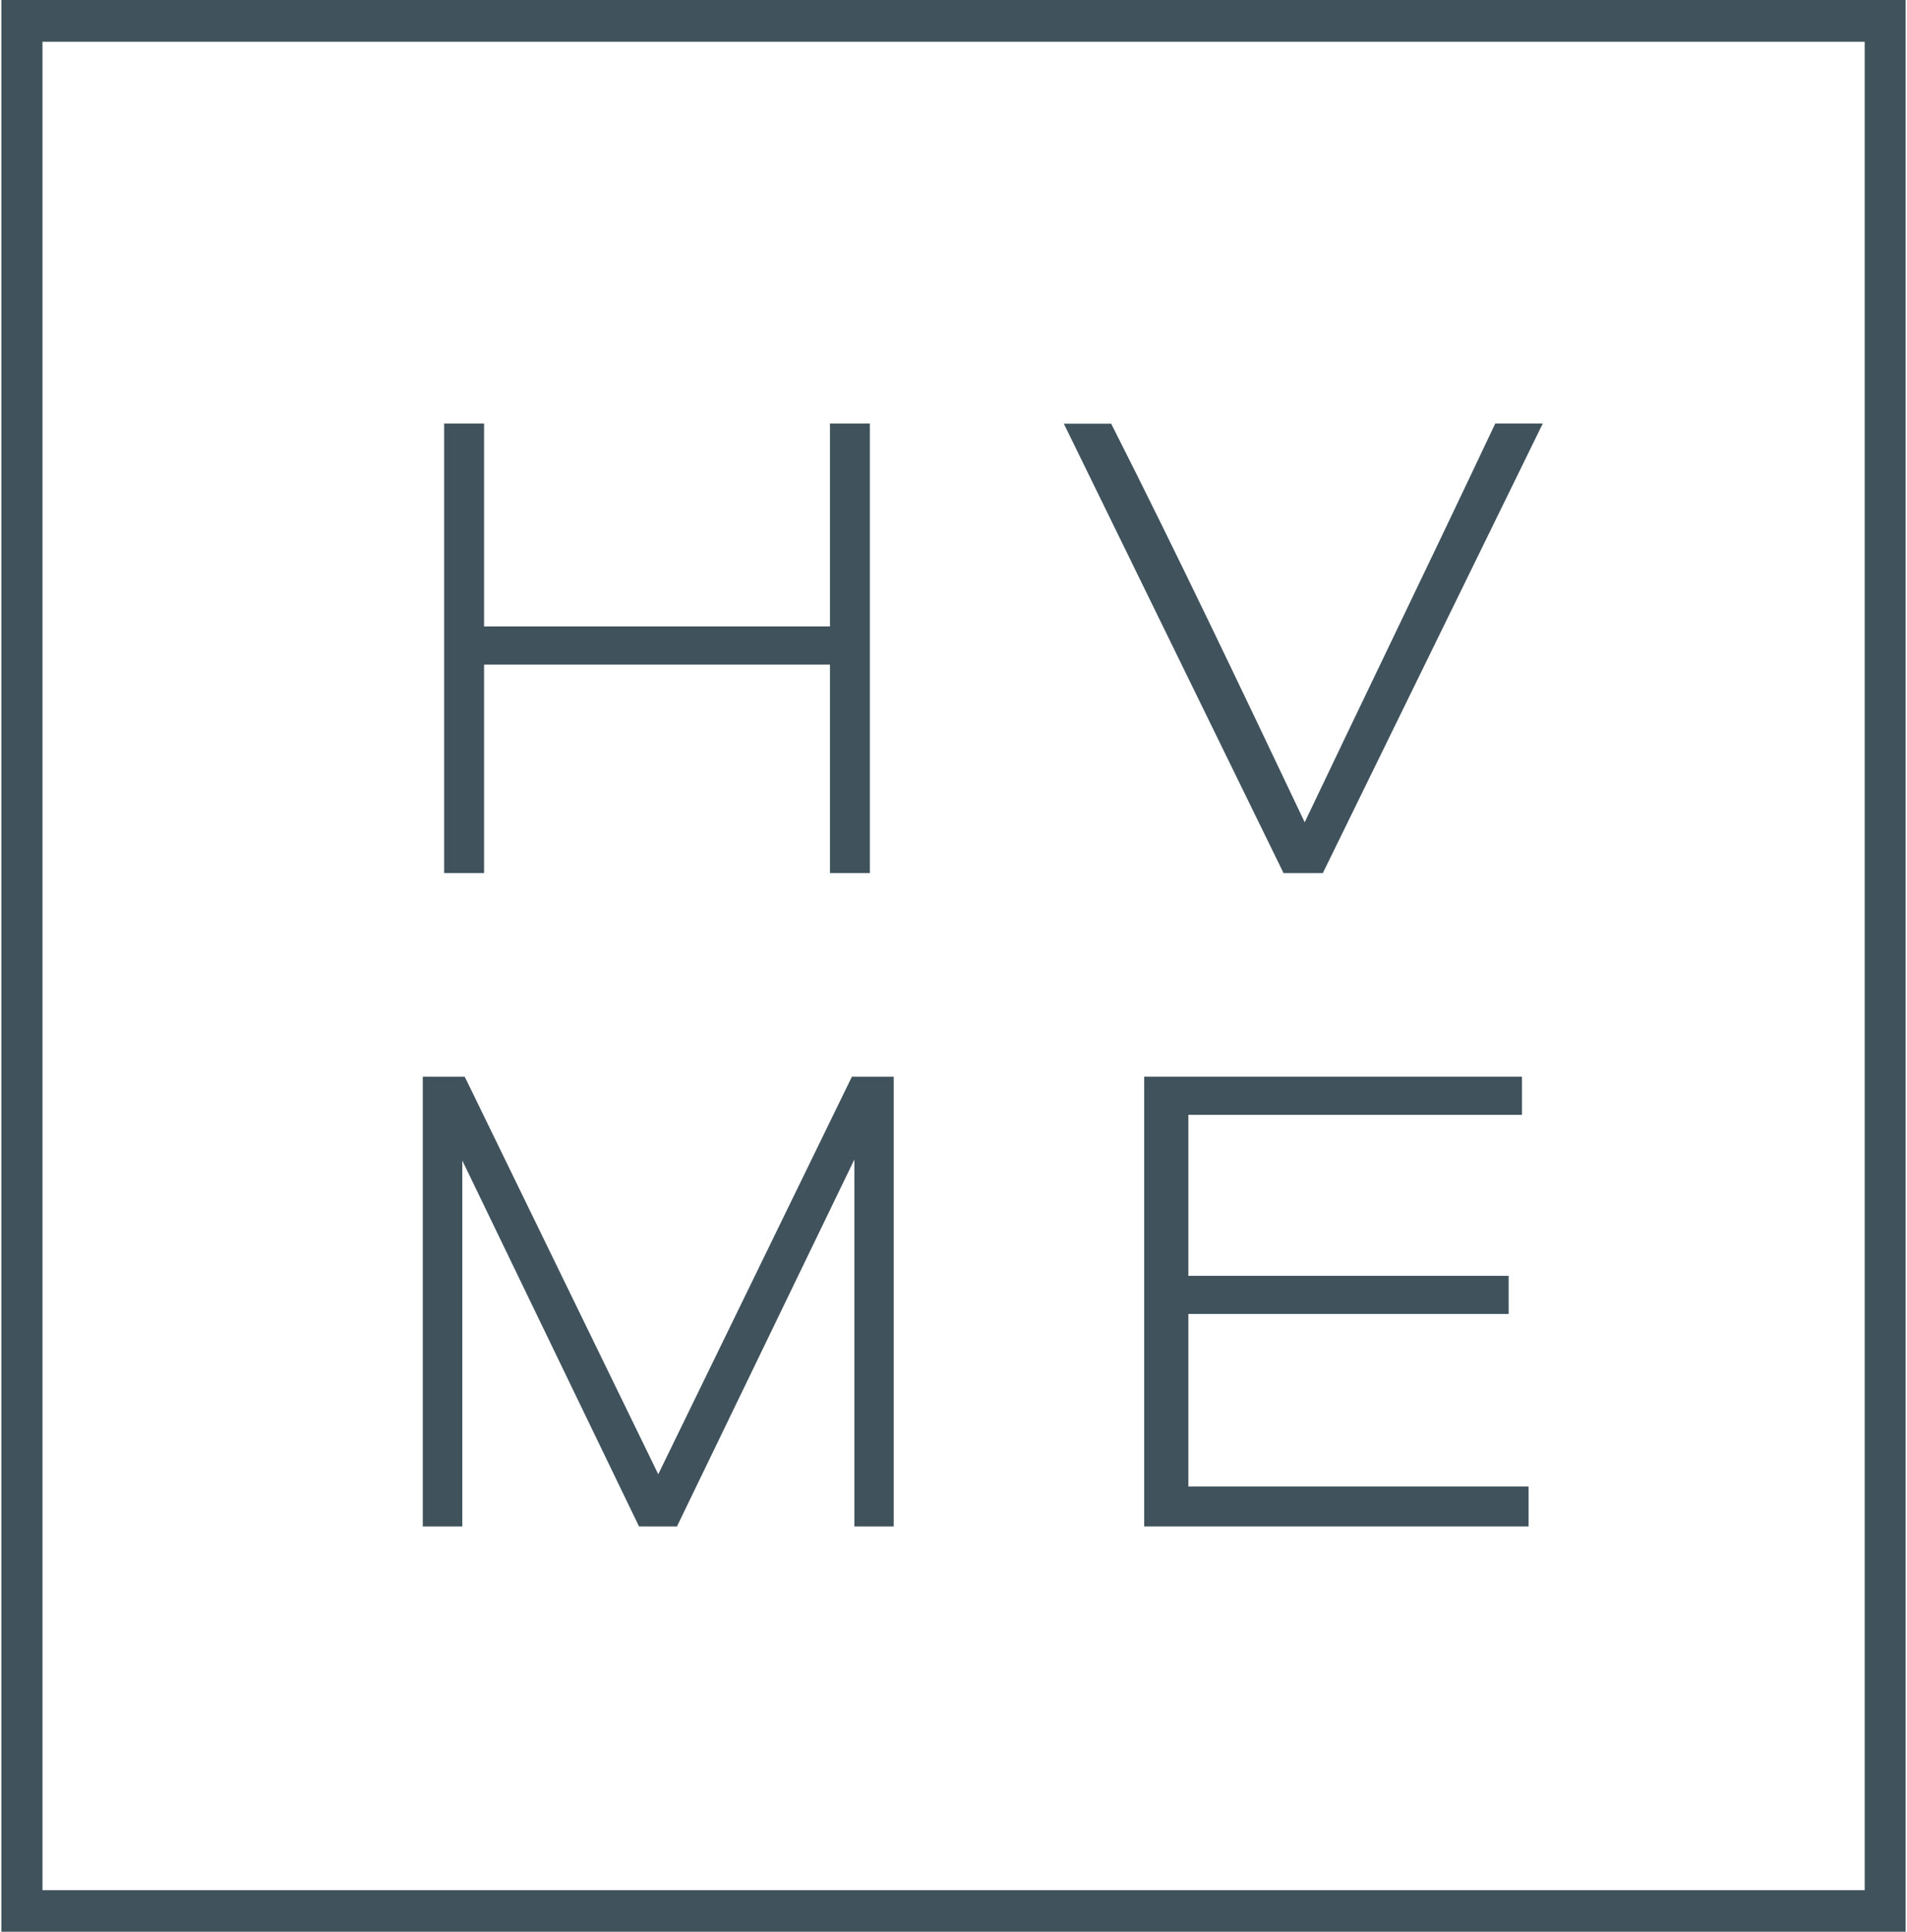
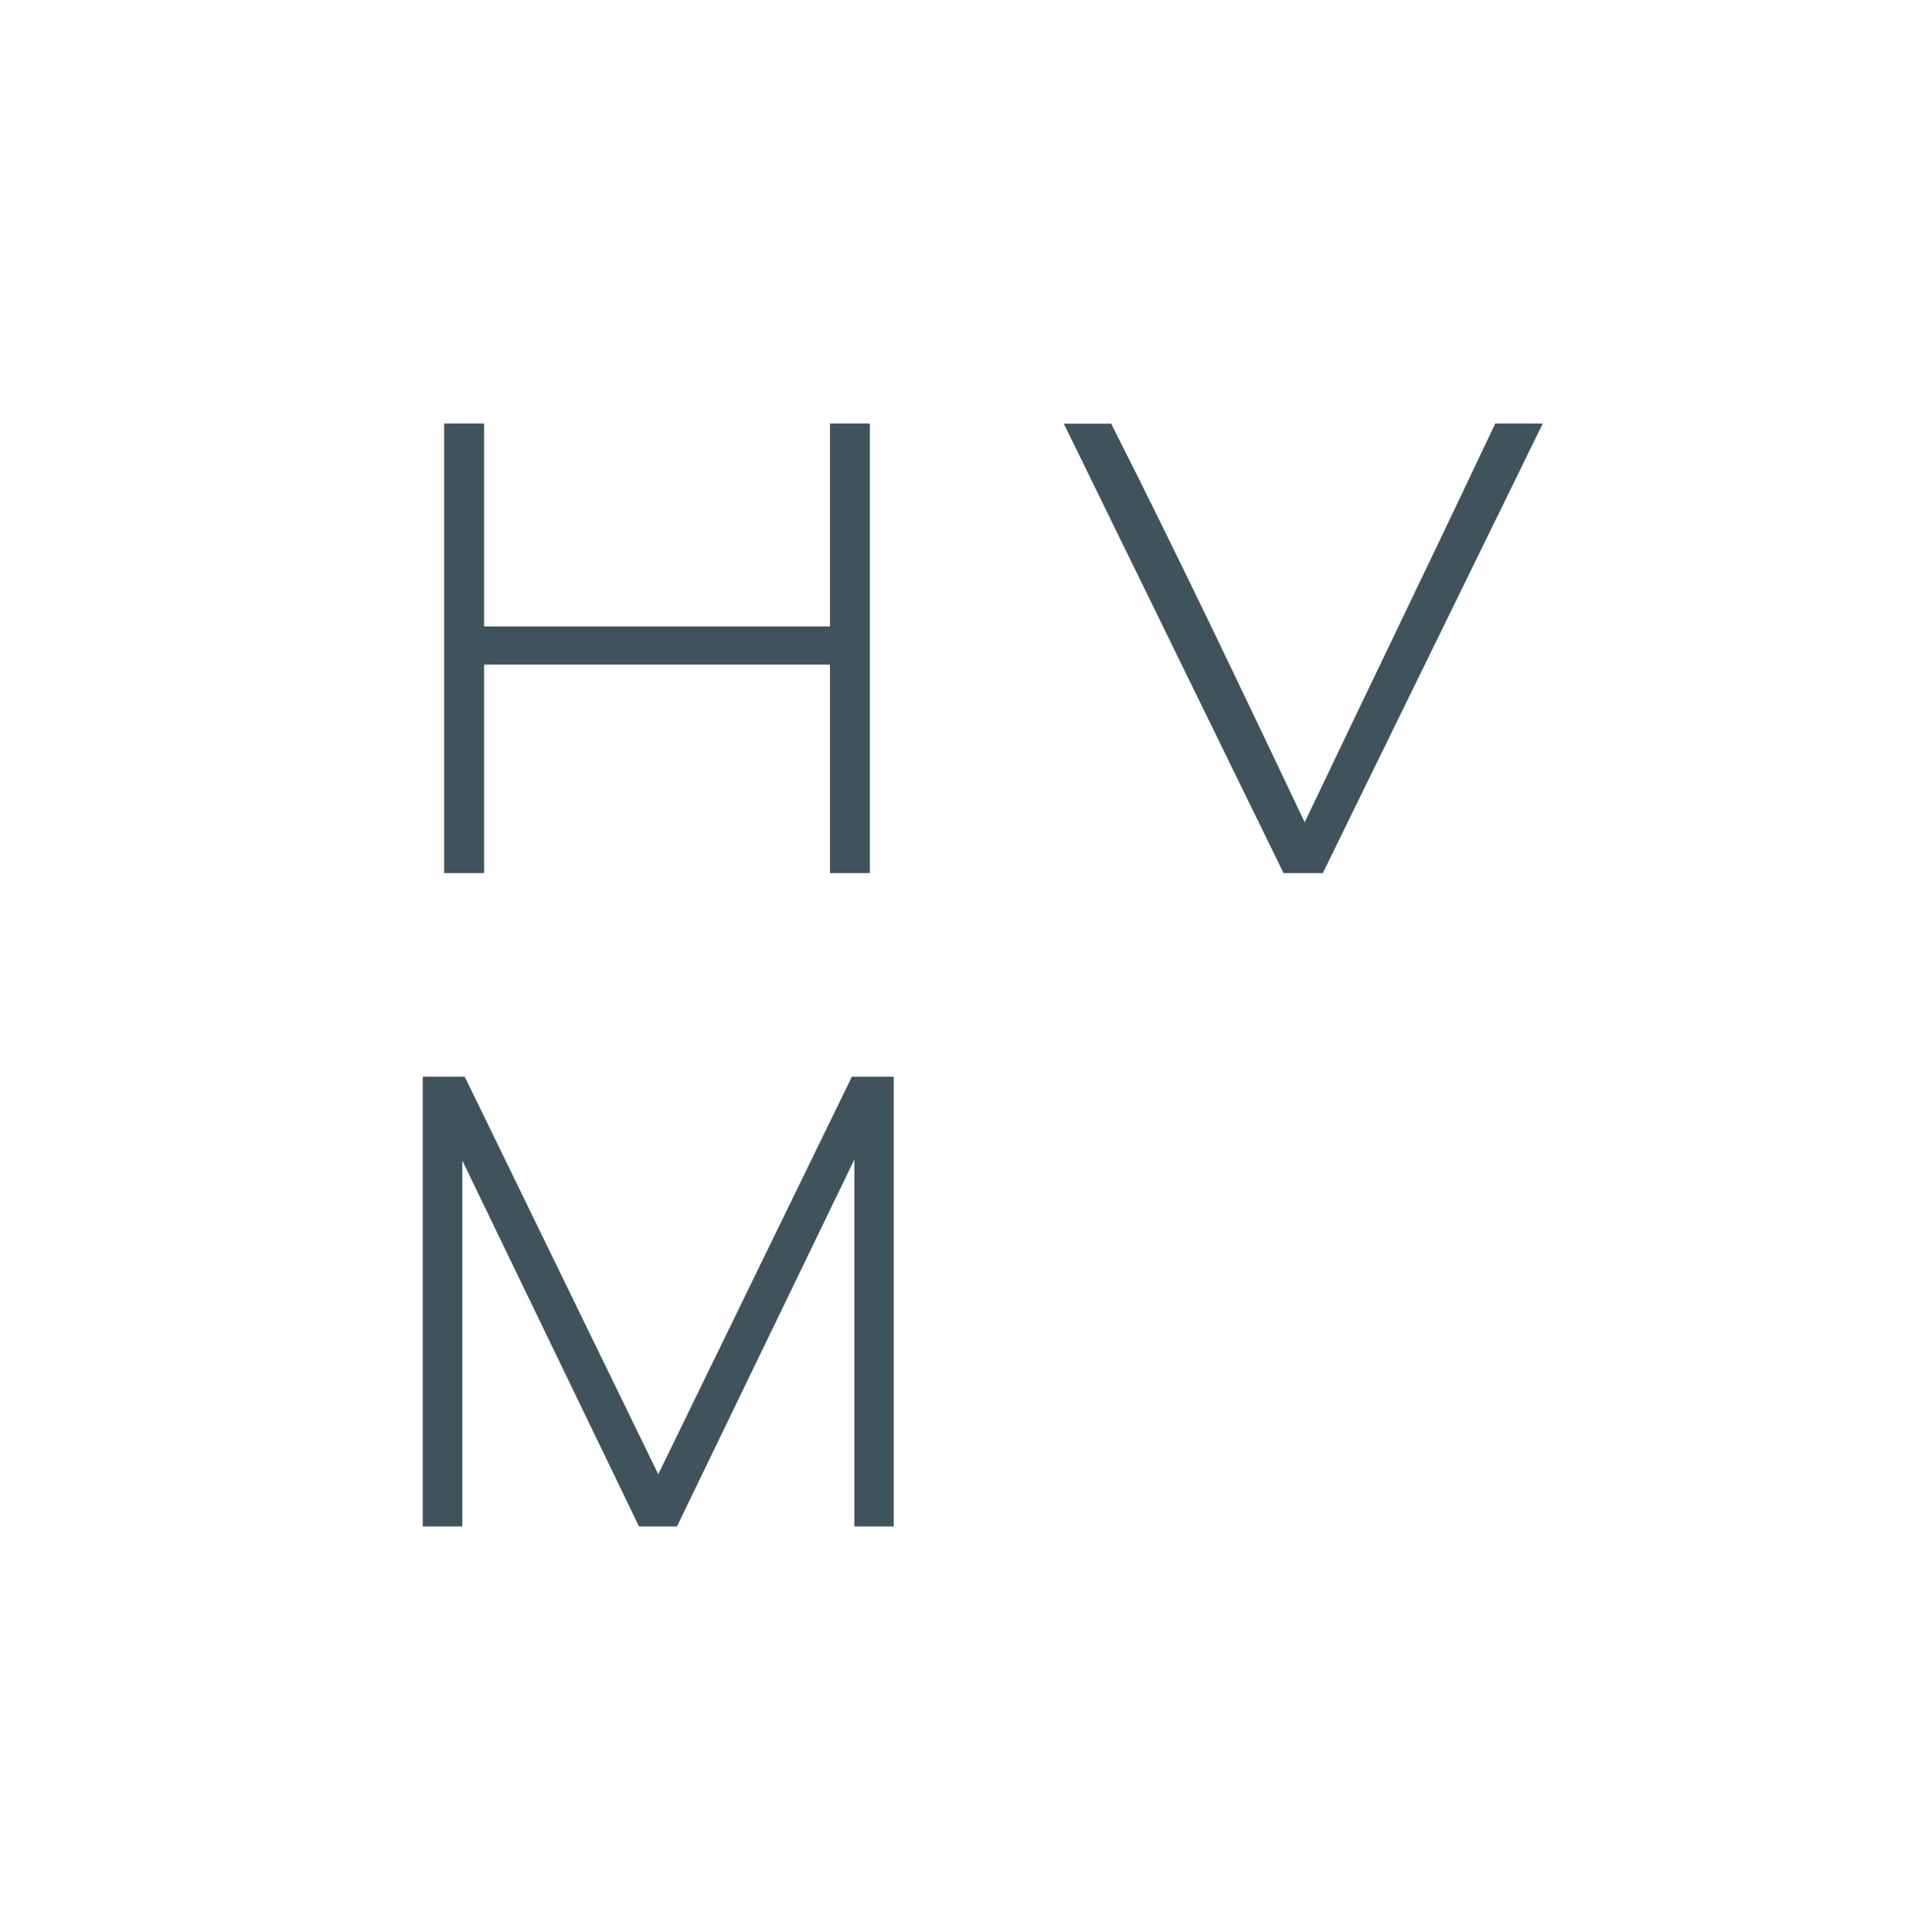
<svg xmlns="http://www.w3.org/2000/svg" width="79" height="80" viewBox="0 0 79 80" fill="none">
  <g id="logo/brandmark" clip-path="url(#clip0_4459_2646)">
    <path id="Vector" d="M20.053 27.522H34.383V36.158H36.036V17.54H34.383V25.943H20.053V17.54H18.4V36.158H20.053V27.522Z" fill="#40535D" />
    <path id="Vector_2" d="M27.269 61.053L19.322 44.733L19.248 44.591H17.514V63.216H19.152V48.063L26.472 63.216H28.044L35.394 48.018V63.216H37.024V44.591H35.29L27.269 61.053Z" fill="#40535D" />
-     <path id="Vector_3" d="M49.229 61.562V54.416H62.497V52.837H49.229V46.17H63.05V44.591H47.399V63.216H63.323V61.562H49.229Z" fill="#40535D" />
    <path id="Vector_4" d="M53.177 36.158H54.8L63.714 17.944L63.913 17.54H61.943L61.869 17.697C60.364 20.877 58.881 23.975 57.442 26.968C56.343 29.258 55.206 31.623 54.048 34.055L54.011 33.973C51.318 28.308 48.772 22.958 46.108 17.697L46.034 17.547H44.071L53.103 36.015L53.177 36.172V36.158Z" fill="#40535D" />
-     <path id="Vector_5" d="M0.056 0V80H78.944V0H0.056ZM1.76 78.279V1.729H77.247V78.279H1.76Z" fill="#40535D" />
  </g>
  <defs>
    <clipPath id="clip0_4459_2646">
      <rect width="78.889" height="80" fill="white" transform="translate(0.056)" />
    </clipPath>
  </defs>
</svg>